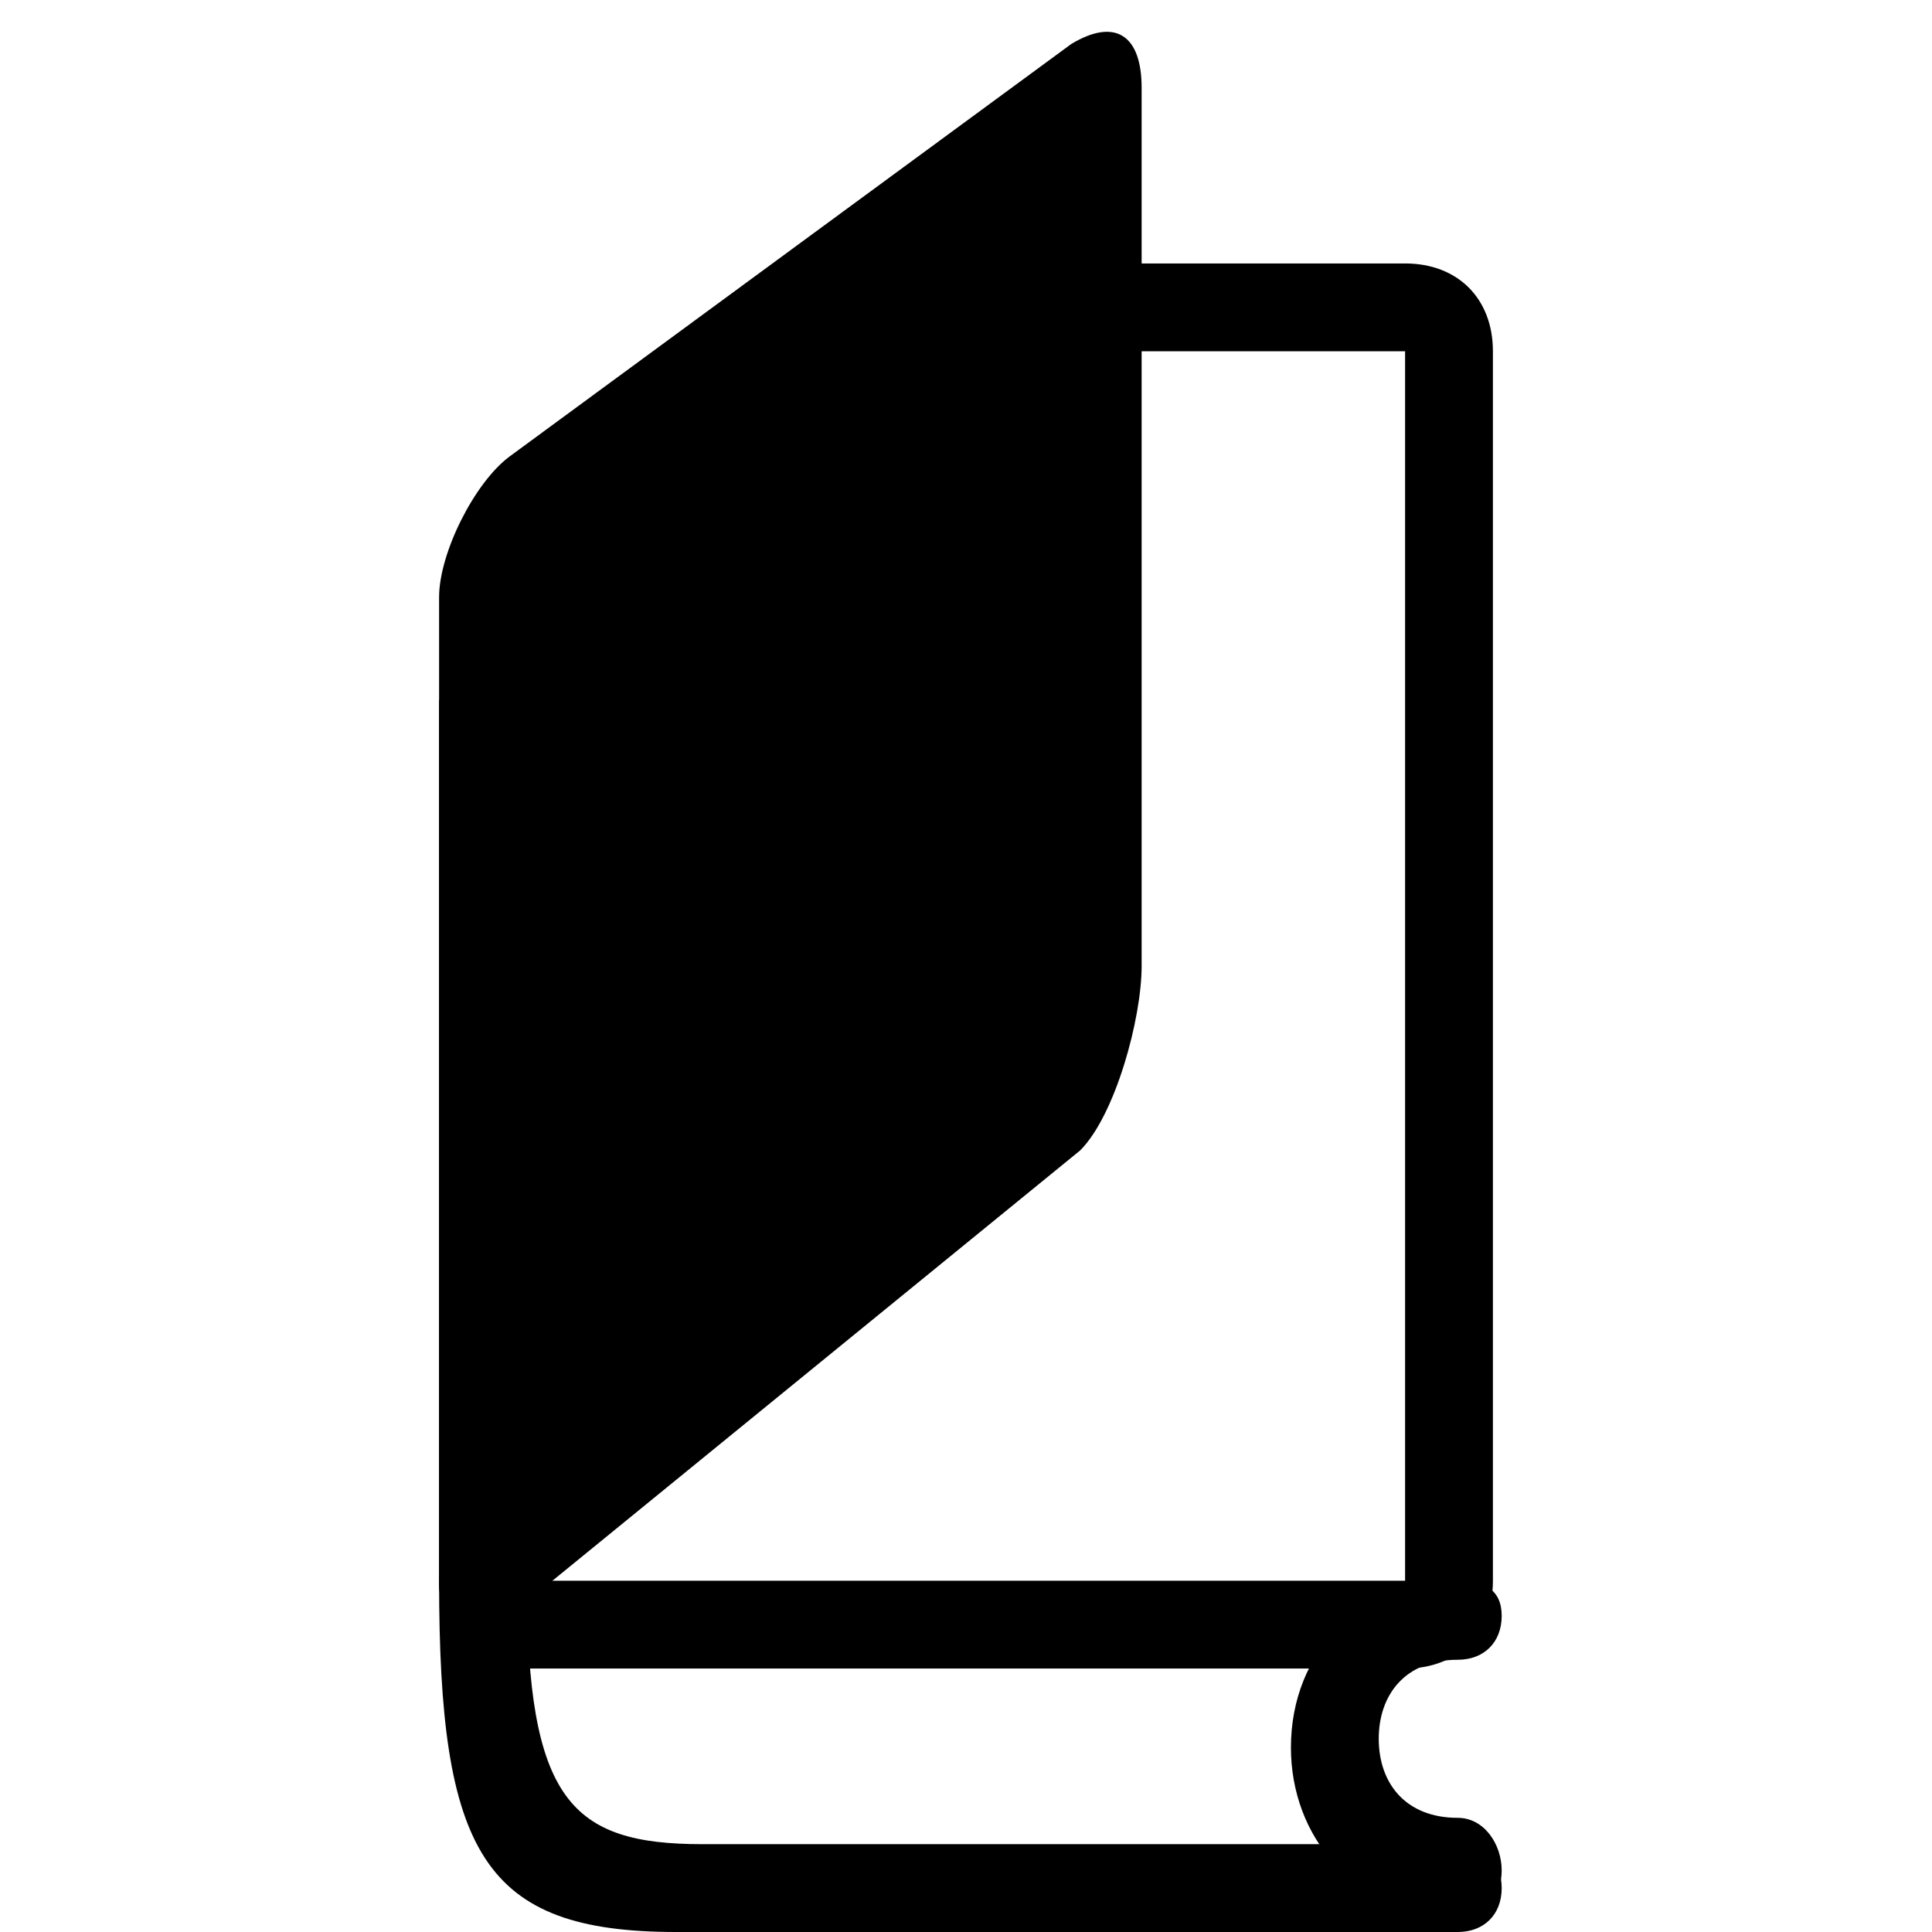
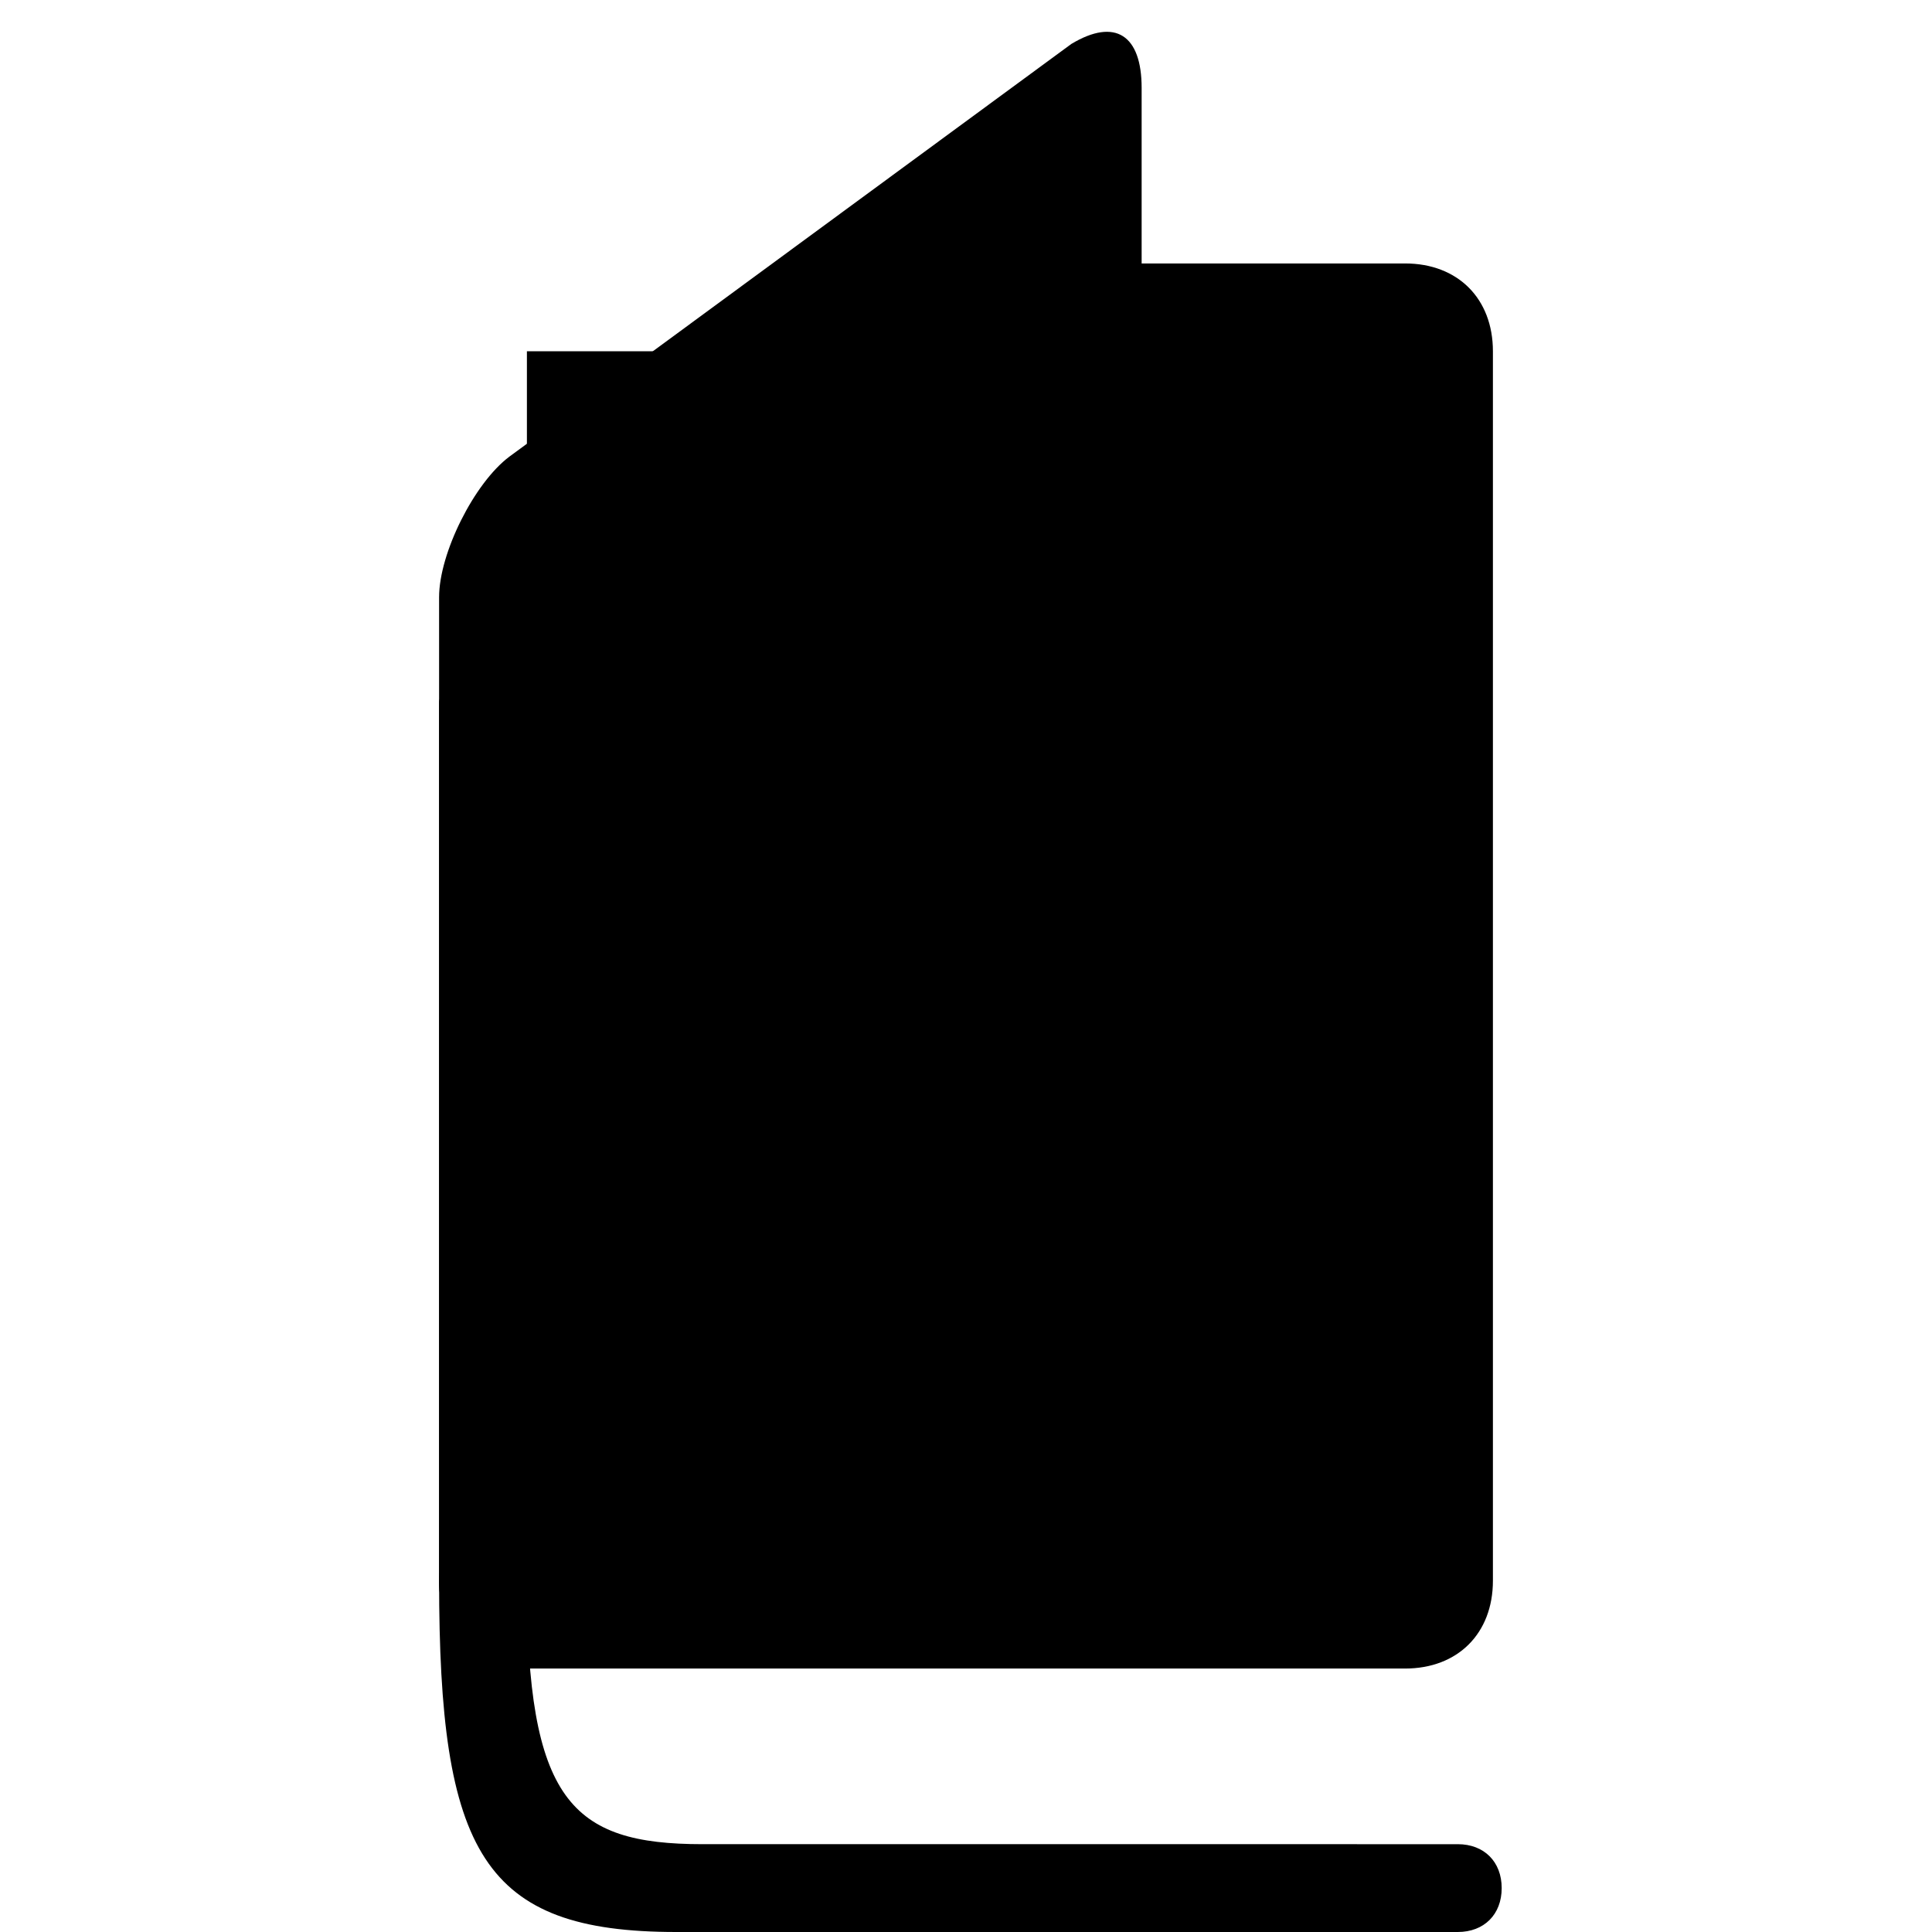
<svg xmlns="http://www.w3.org/2000/svg" xmlns:ns1="http://www.bohemiancoding.com/sketch/ns" version="1.1" id="Layer_1" x="0px" y="0px" width="22px" height="22px" viewBox="0 0 22 22" style="enable-background:new 0 0 22 22;" xml:space="preserve">
  <g id="symbol" transform="translate(5, 0)" ns1:type="MSLayerGroup">
-     <path id="Shape_6_" ns1:type="MSShapeGroup" d="M11.6,20.7c-0.6,0-0.9-0.4-0.9-0.9c0-0.5,0.3-0.9,0.9-0.9c0.3,0,0.5-0.2,0.5-0.5   S11.9,18,11.6,18c-1.1,0-1.9,0.8-1.9,1.9c0,1,0.7,1.9,1.9,1.9c0.3,0,0.5-0.2,0.5-0.5S11.9,20.7,11.6,20.7L11.6,20.7z" />
    <path id="Shape_7_" ns1:type="MSShapeGroup" d="M0,18C0,18,0,18,0,18c0,3.1,0.5,4,2.7,4l8.9,0c0.3,0,0.5-0.2,0.5-0.5   c0-0.3-0.2-0.5-0.5-0.5H3c-1.5,0-2-0.5-2-3c0,0,0,0,0-0.1c0-0.3-0.2-0.5-0.5-0.5S0,17.7,0,18L0,18z" />
-     <path id="Shape_8_" ns1:type="MSShapeGroup" d="M0,8c0-0.6,5-5,5-5h5h1c0.6,0,1,0.4,1,1v14c0,0.6-0.4,1-1,1H1c-0.6,0-1-0.4-1-1   V8z M4,4L1,18c0,0,10,0,10,0c0,0,0-14,0-14C11,4,4,4,4,4z" />
+     <path id="Shape_8_" ns1:type="MSShapeGroup" d="M0,8c0-0.6,5-5,5-5h5h1c0.6,0,1,0.4,1,1v14c0,0.6-0.4,1-1,1H1c-0.6,0-1-0.4-1-1   V8z M4,4L1,18c0,0,0-14,0-14C11,4,4,4,4,4z" />
    <path id="Rectangle-4_2_" ns1:type="MSShapeGroup" d="M0,6.8c0-0.5,0.4-1.3,0.8-1.6l6.4-4.7C7.7,0.2,8,0.4,8,1v10   c0,0.6-0.3,1.7-0.7,2.1l-6.5,5.3C0.4,18.8,0,18.6,0,18V6.8z" />
  </g>
</svg>